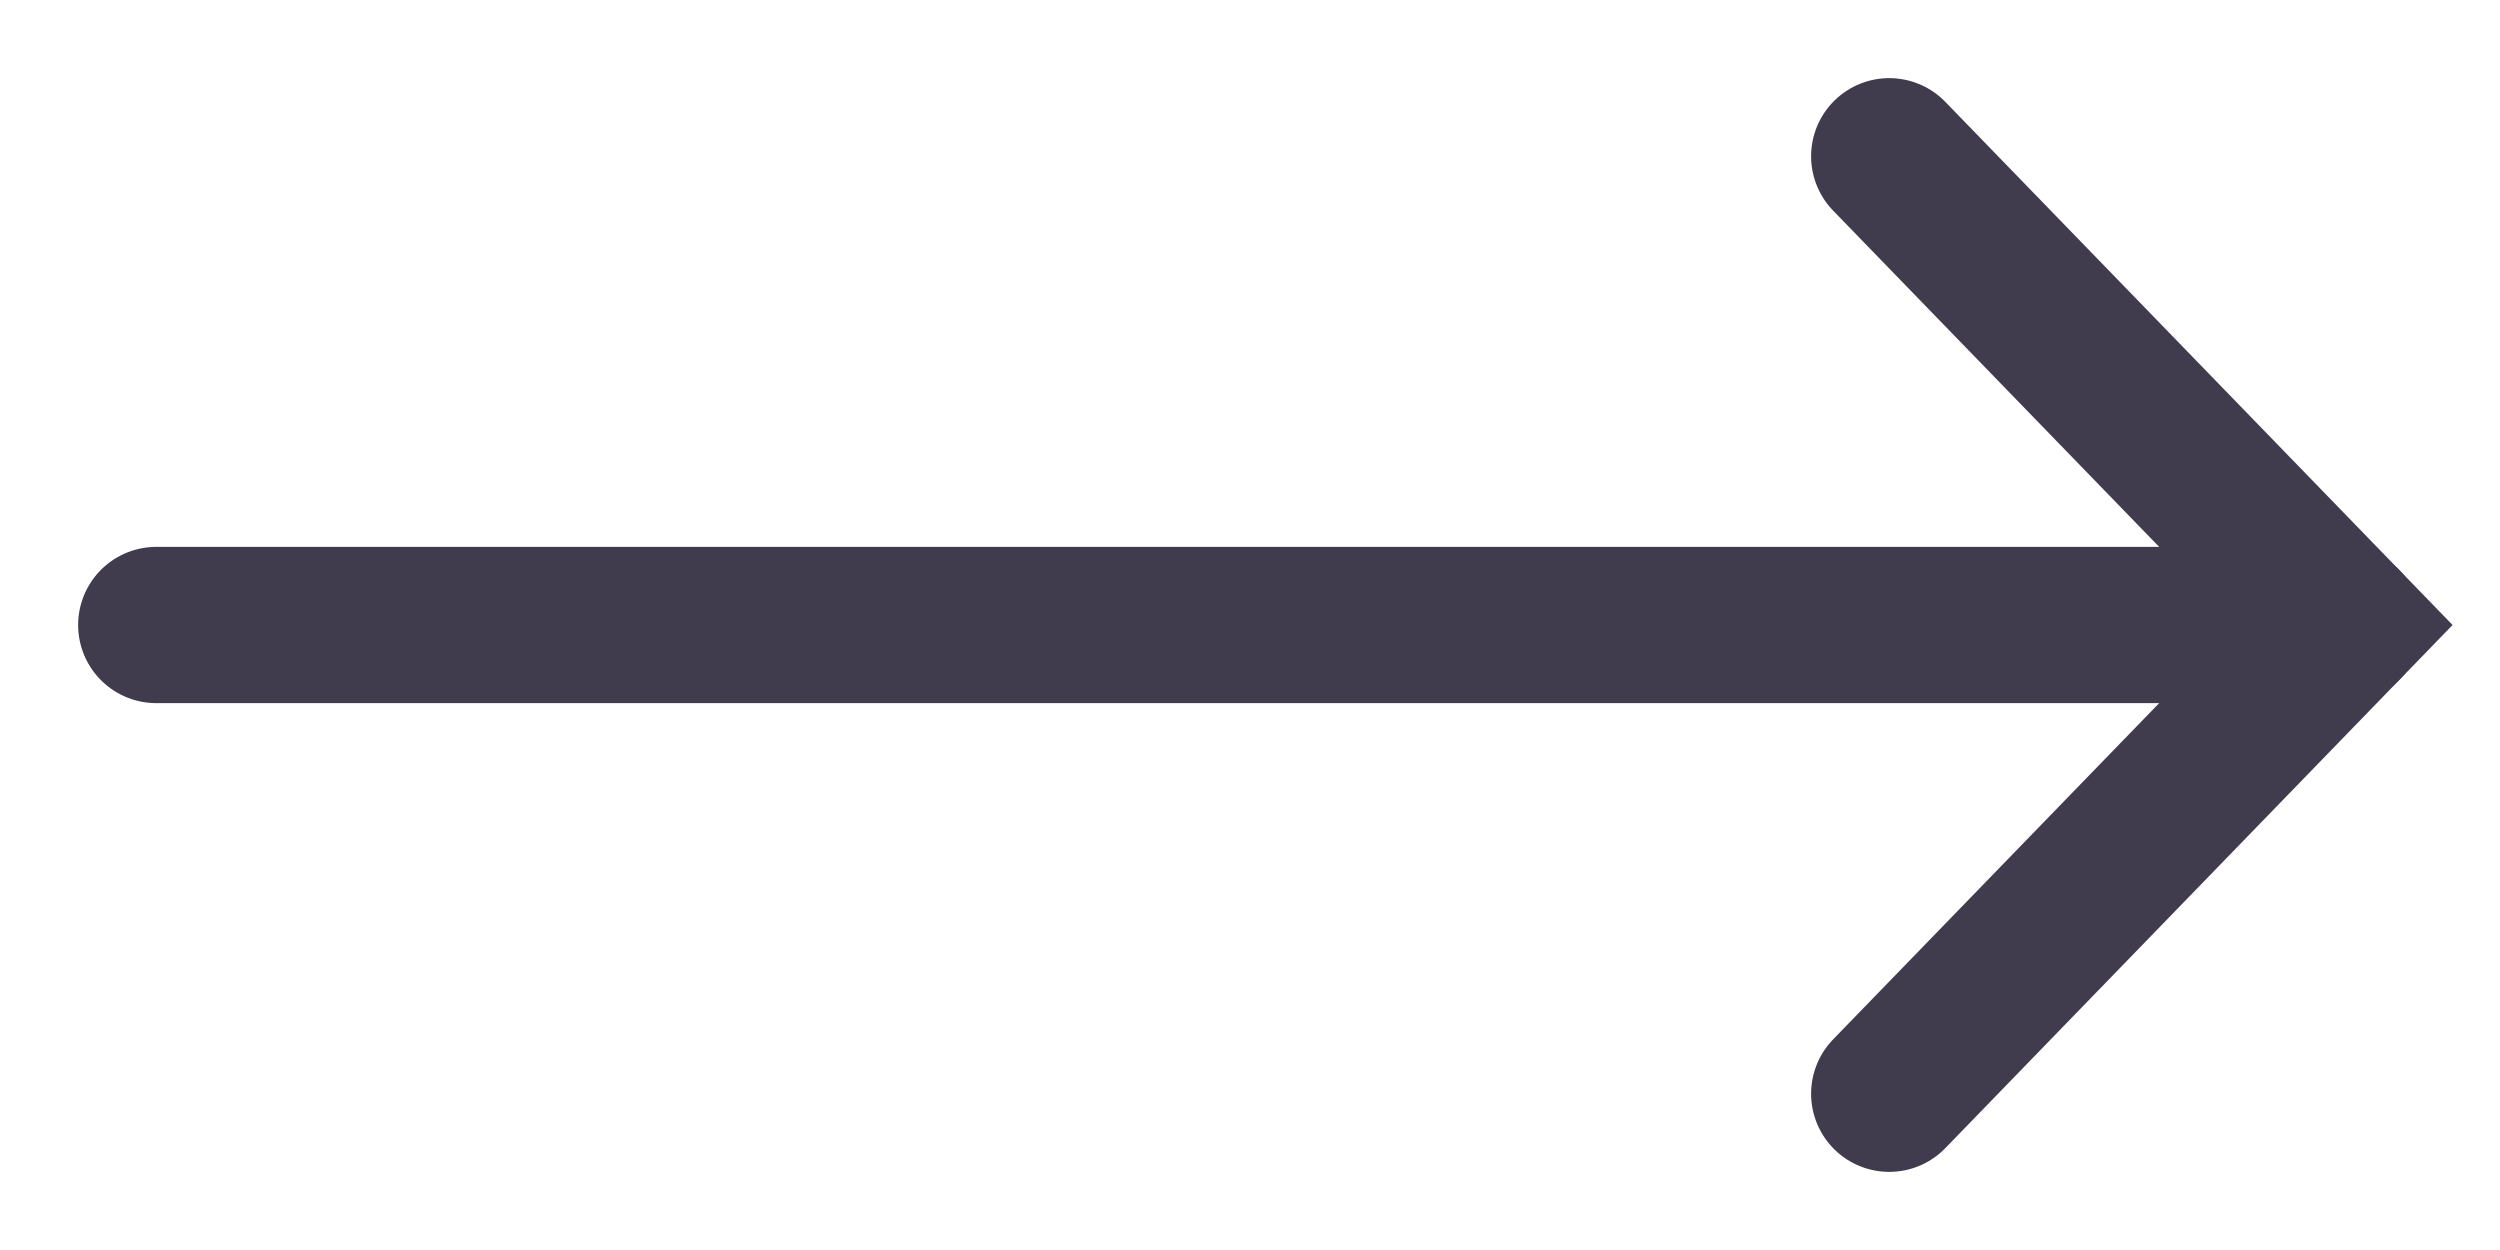
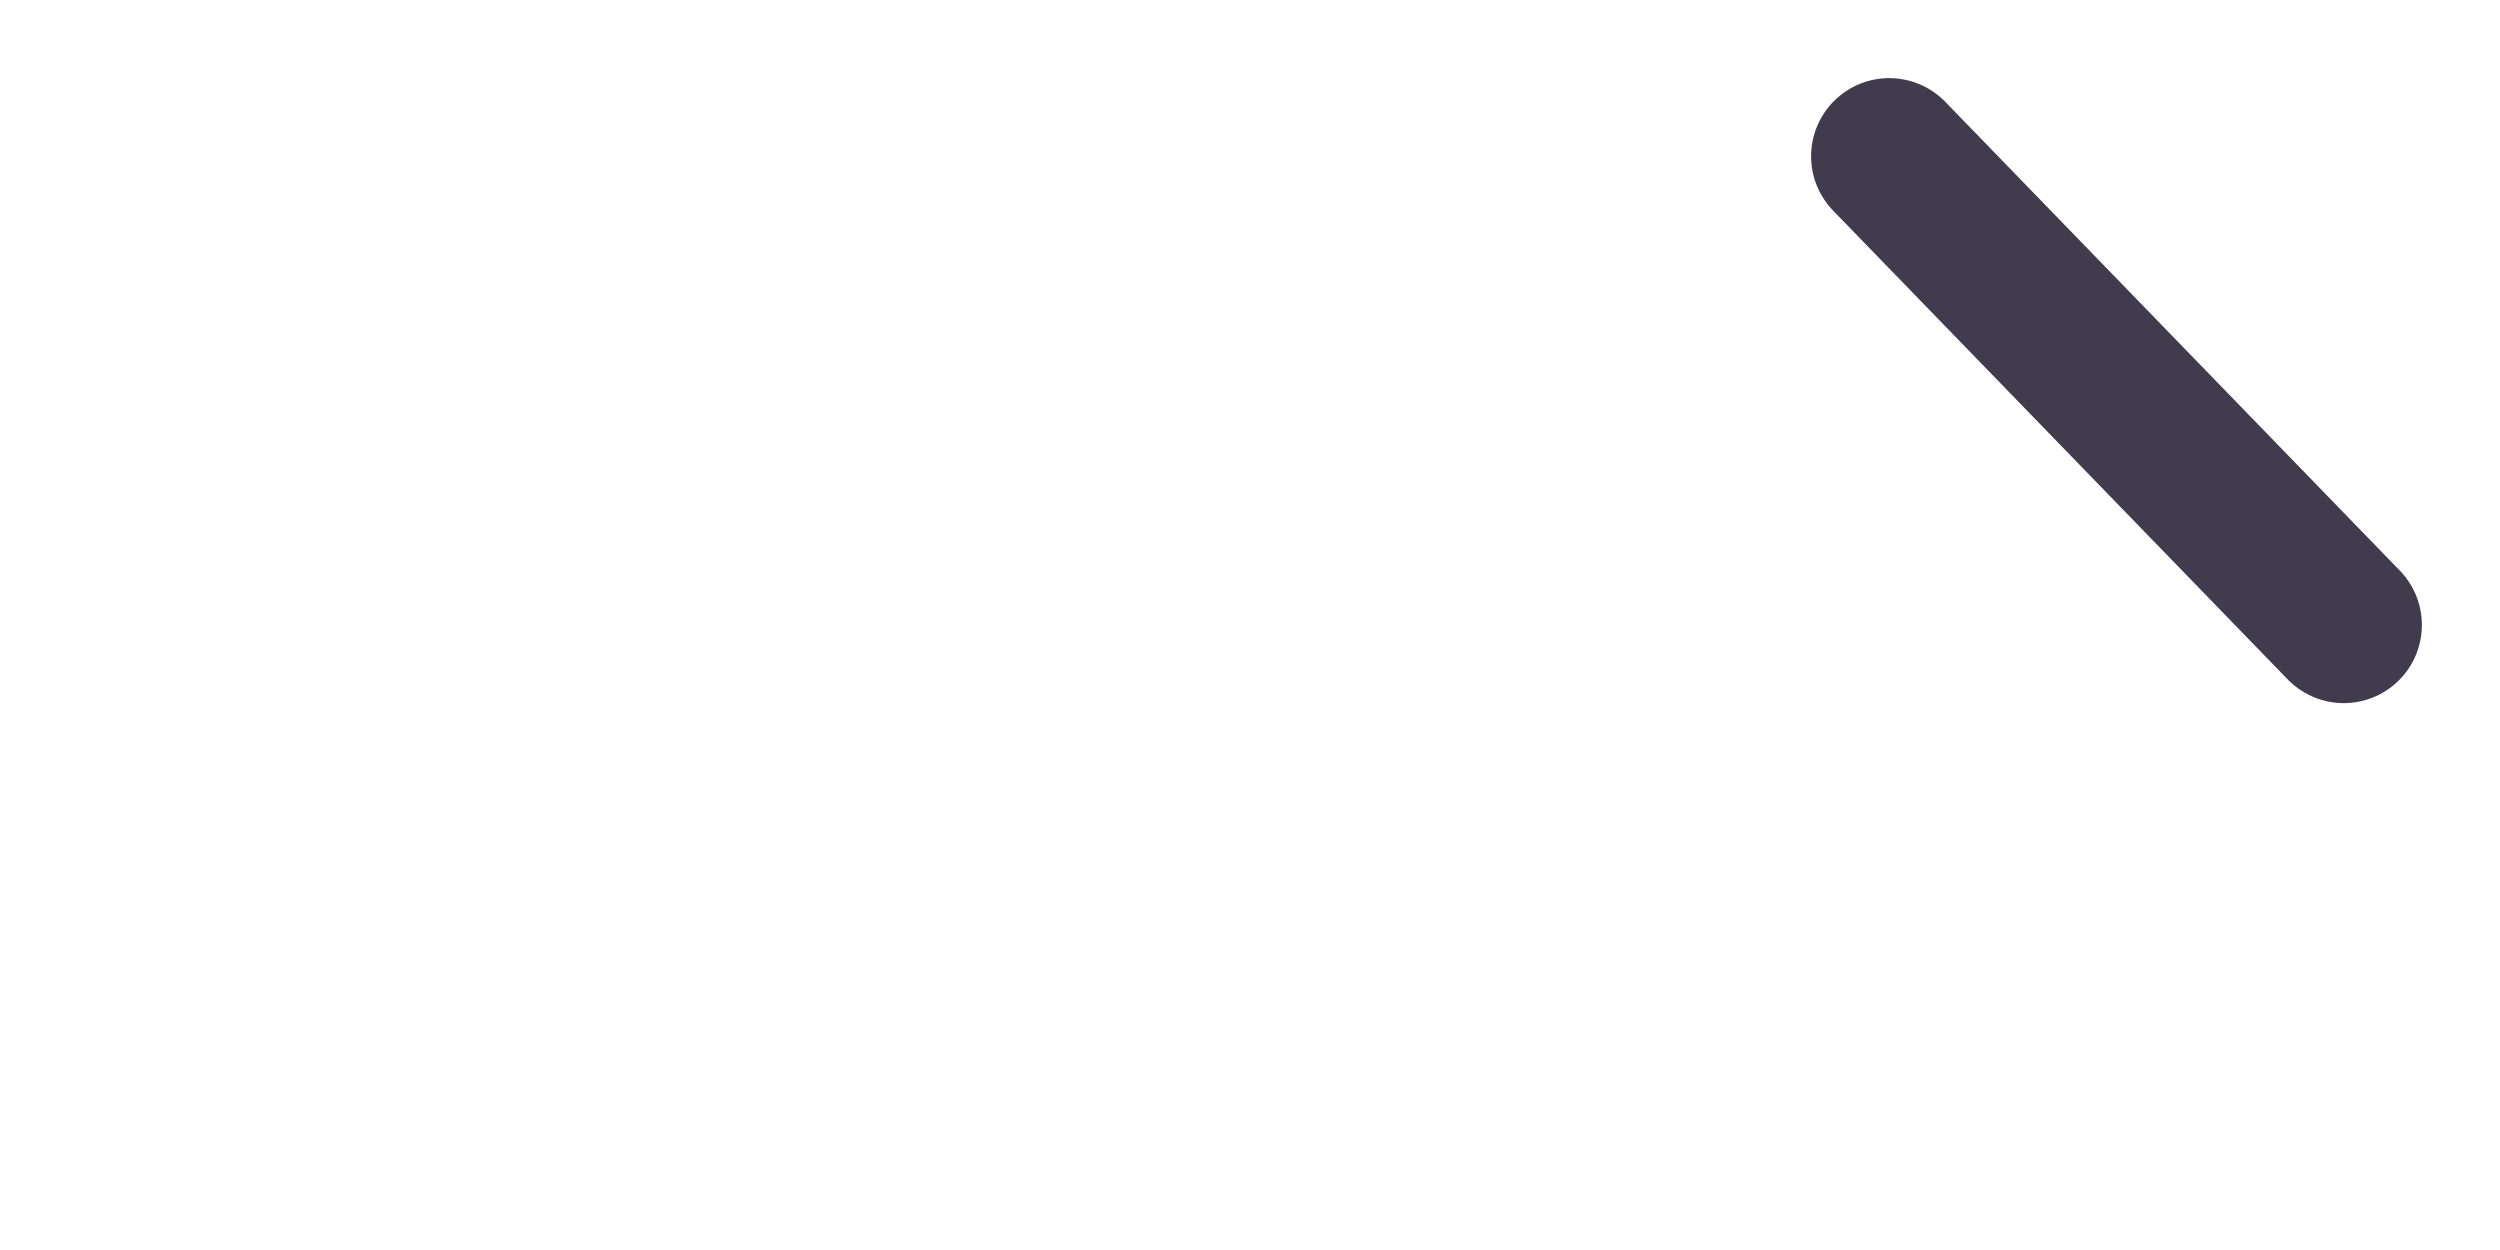
<svg xmlns="http://www.w3.org/2000/svg" width="16" height="8" viewBox="0 0 16 8" fill="none">
-   <path d="M1 4H15" stroke="#403C4D" stroke-linecap="round" />
-   <path d="M12.091 1L15 4L12.091 7" stroke="#403C4D" stroke-linecap="round" />
+   <path d="M12.091 1L15 4" stroke="#403C4D" stroke-linecap="round" />
</svg>